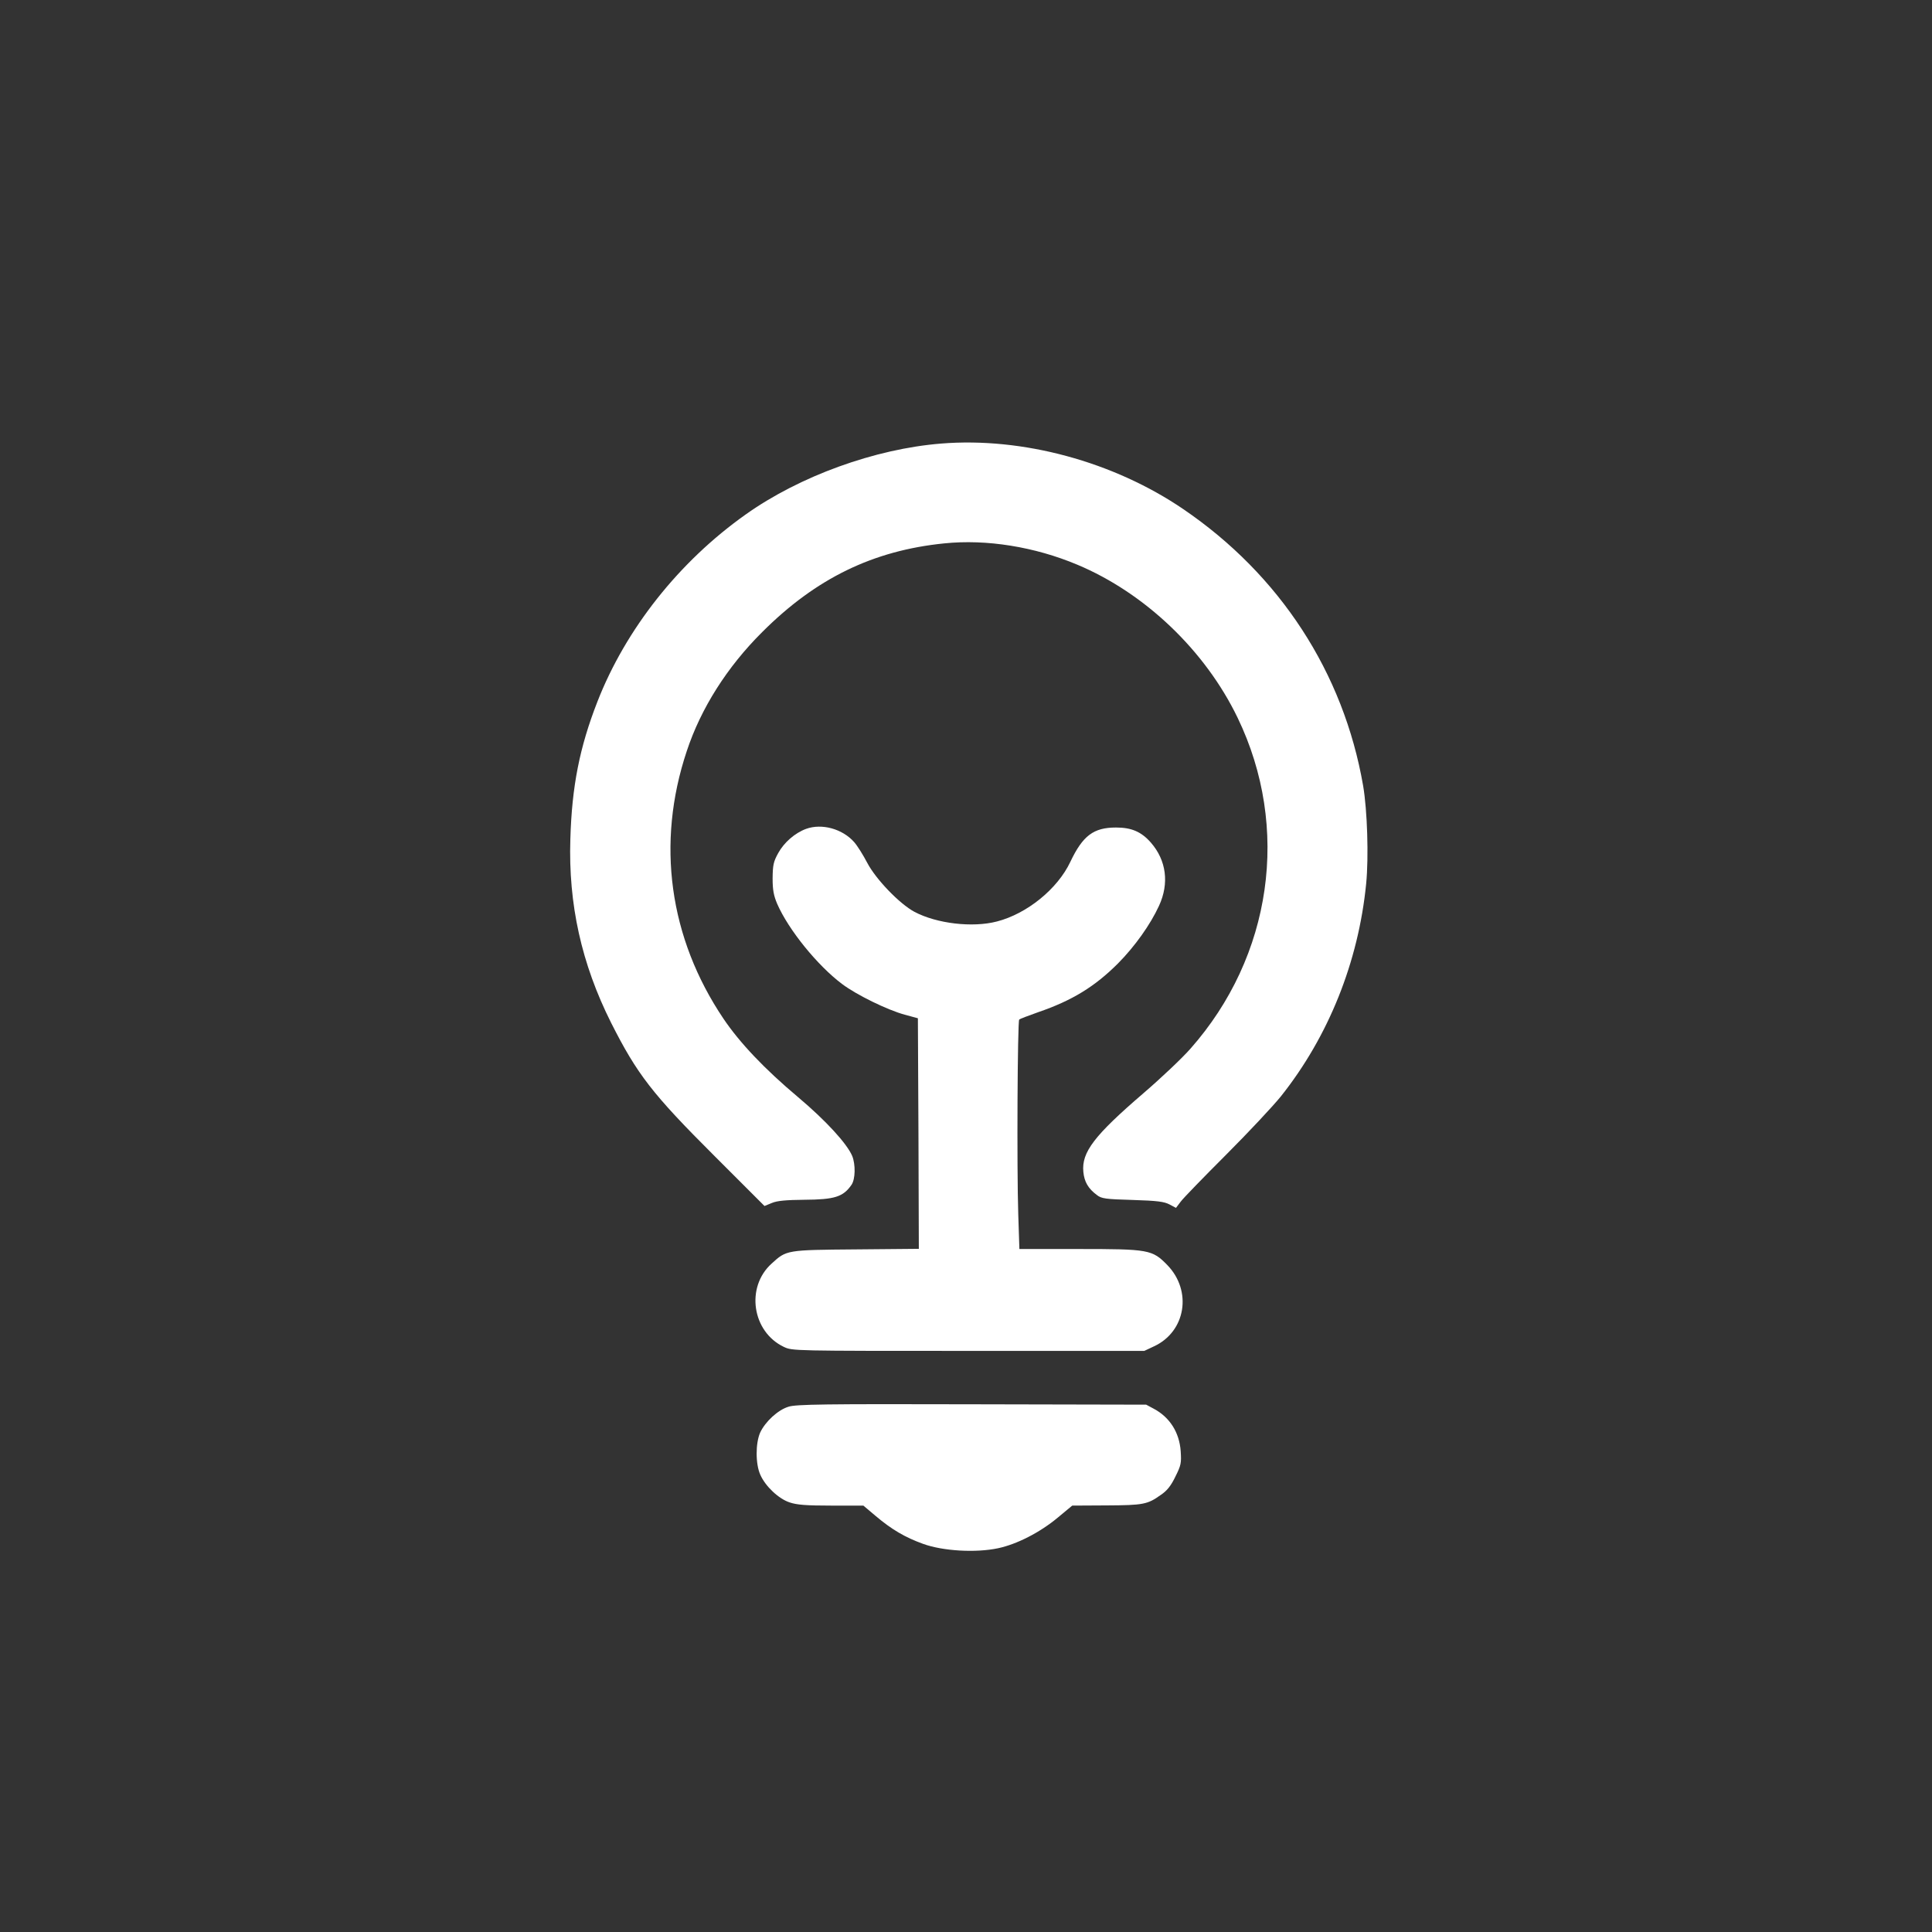
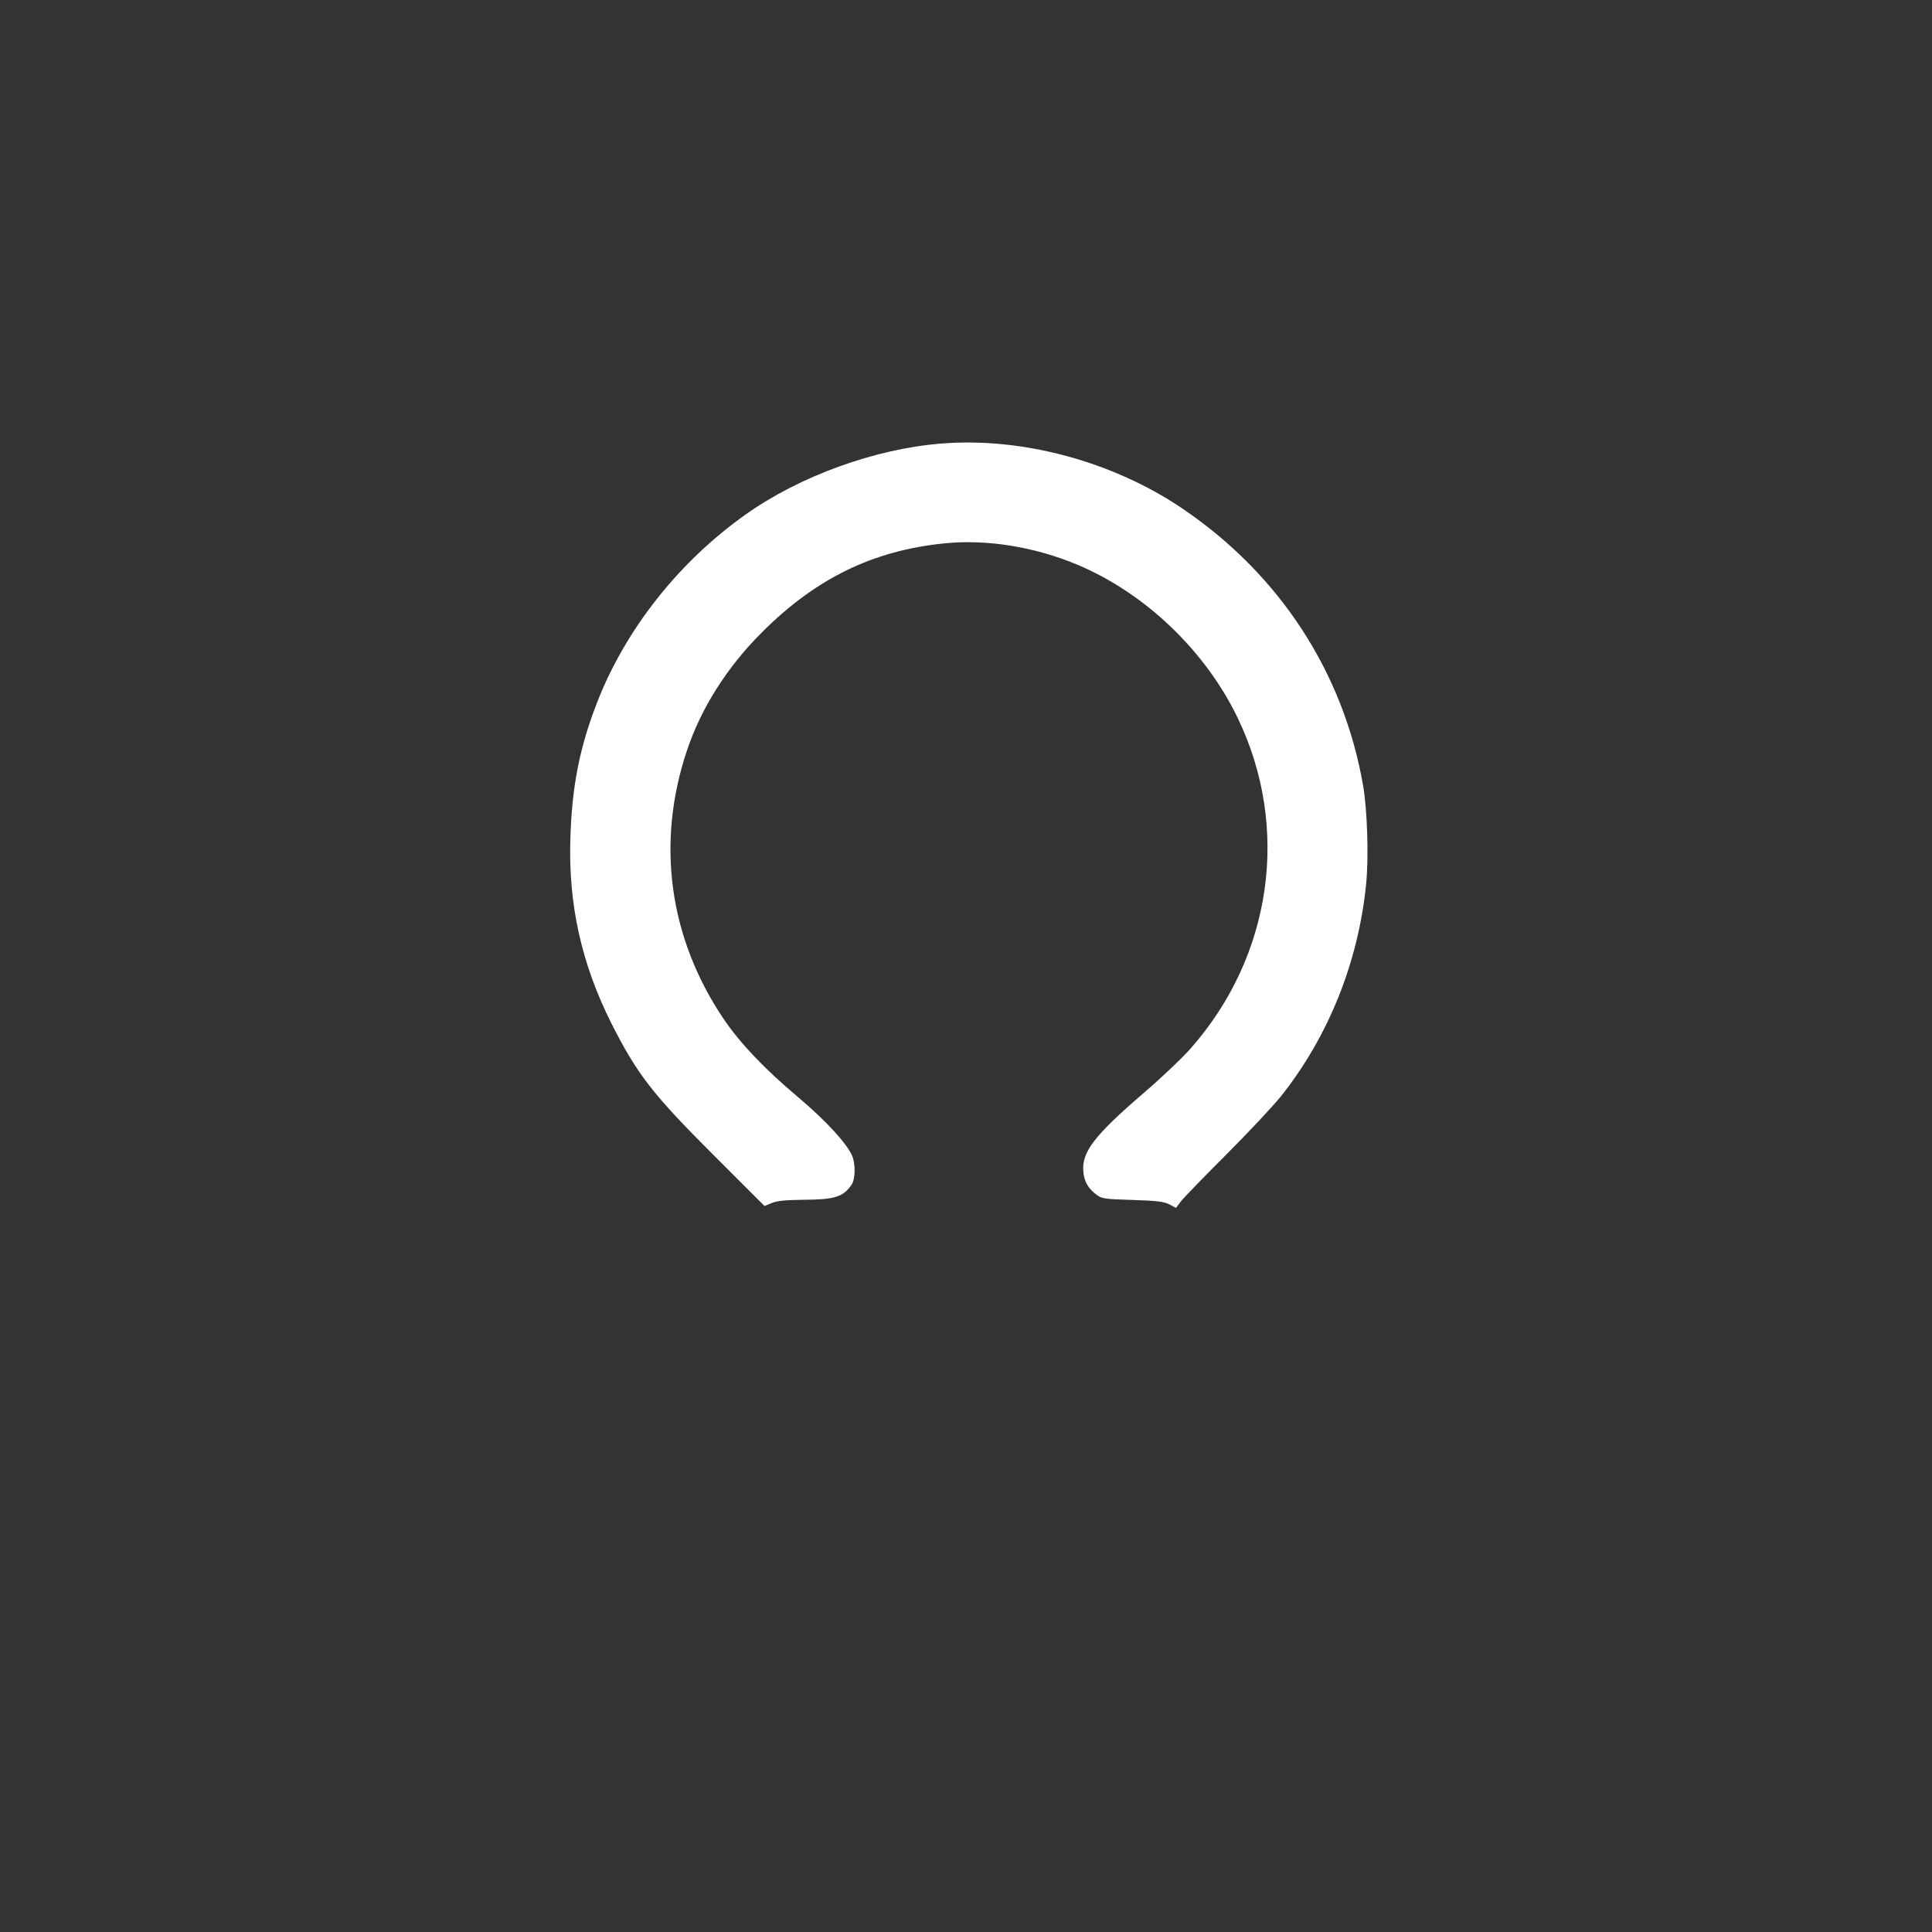
<svg xmlns="http://www.w3.org/2000/svg" version="1.0" width="1024pt" height="1024pt" viewBox="0 0 1024 1024" preserveAspectRatio="xMidYMid meet">
  <rect x="0" y="0" width="1024" height="1024" fill="#333333" stroke="none" />
  <g transform="translate(0,1024) scale(0.1,-0.1)" fill="#ffffff" stroke="none">
    <path d="M4988 7889 c-350 -28 -749 -172 -1036 -376 -353 -250 -636 -608 -786 -993 -94 -241 -135 -448 -143 -727 -11 -345 59 -661 216 -974 138 -273 218 -377 549 -707 l264 -264 39 16 c28 12 76 16 172 17 160 1 206 15 250 79 21 30 22 108 4 153 -28 66 -140 188 -286 311 -180 151 -310 289 -396 416 -289 429 -358 931 -195 1419 75 227 214 446 400 631 285 285 588 432 965 470 224 23 479 -18 705 -113 358 -150 678 -455 850 -812 280 -581 183 -1264 -251 -1754 -43 -49 -154 -154 -247 -234 -262 -225 -330 -314 -320 -418 5 -53 26 -89 72 -123 24 -19 46 -22 189 -26 131 -4 168 -9 196 -24 l34 -18 25 33 c14 19 122 130 240 248 118 118 249 258 291 310 253 318 411 713 452 1127 14 142 6 390 -16 519 -104 600 -441 1118 -954 1467 -369 251 -850 382 -1283 347z" />
-     <path d="M4273 5847 c-60 -22 -117 -72 -148 -128 -26 -47 -29 -64 -30 -134 0 -63 6 -92 24 -135 60 -138 214 -328 345 -426 76 -57 239 -137 331 -162 l70 -19 3 -611 2 -611 -332 -3 c-371 -3 -369 -3 -448 -75 -139 -125 -104 -362 65 -442 45 -21 48 -21 977 -21 l933 0 51 24 c169 78 204 294 71 431 -80 82 -98 85 -472 85 l-312 0 -6 183 c-8 242 -4 1024 5 1033 4 4 49 21 100 39 181 62 301 136 424 259 89 90 171 205 217 305 55 119 39 241 -43 335 -51 58 -103 80 -185 80 -119 0 -176 -43 -242 -182 -68 -144 -230 -275 -389 -316 -130 -34 -320 -11 -437 51 -79 42 -206 174 -251 261 -21 40 -52 90 -69 109 -62 70 -171 100 -254 70z" />
-     <path d="M4179 2784 c-56 -17 -123 -79 -150 -137 -25 -57 -25 -167 1 -224 27 -61 97 -127 155 -146 38 -13 87 -17 220 -17 l171 0 64 -54 c85 -72 156 -114 253 -149 105 -38 279 -48 397 -23 99 21 221 83 316 162 l77 64 181 1 c196 1 218 5 289 56 33 22 54 49 77 97 30 60 32 72 28 134 -7 100 -58 180 -142 225 l-41 22 -925 2 c-779 2 -932 0 -971 -13z" />
  </g>
</svg>